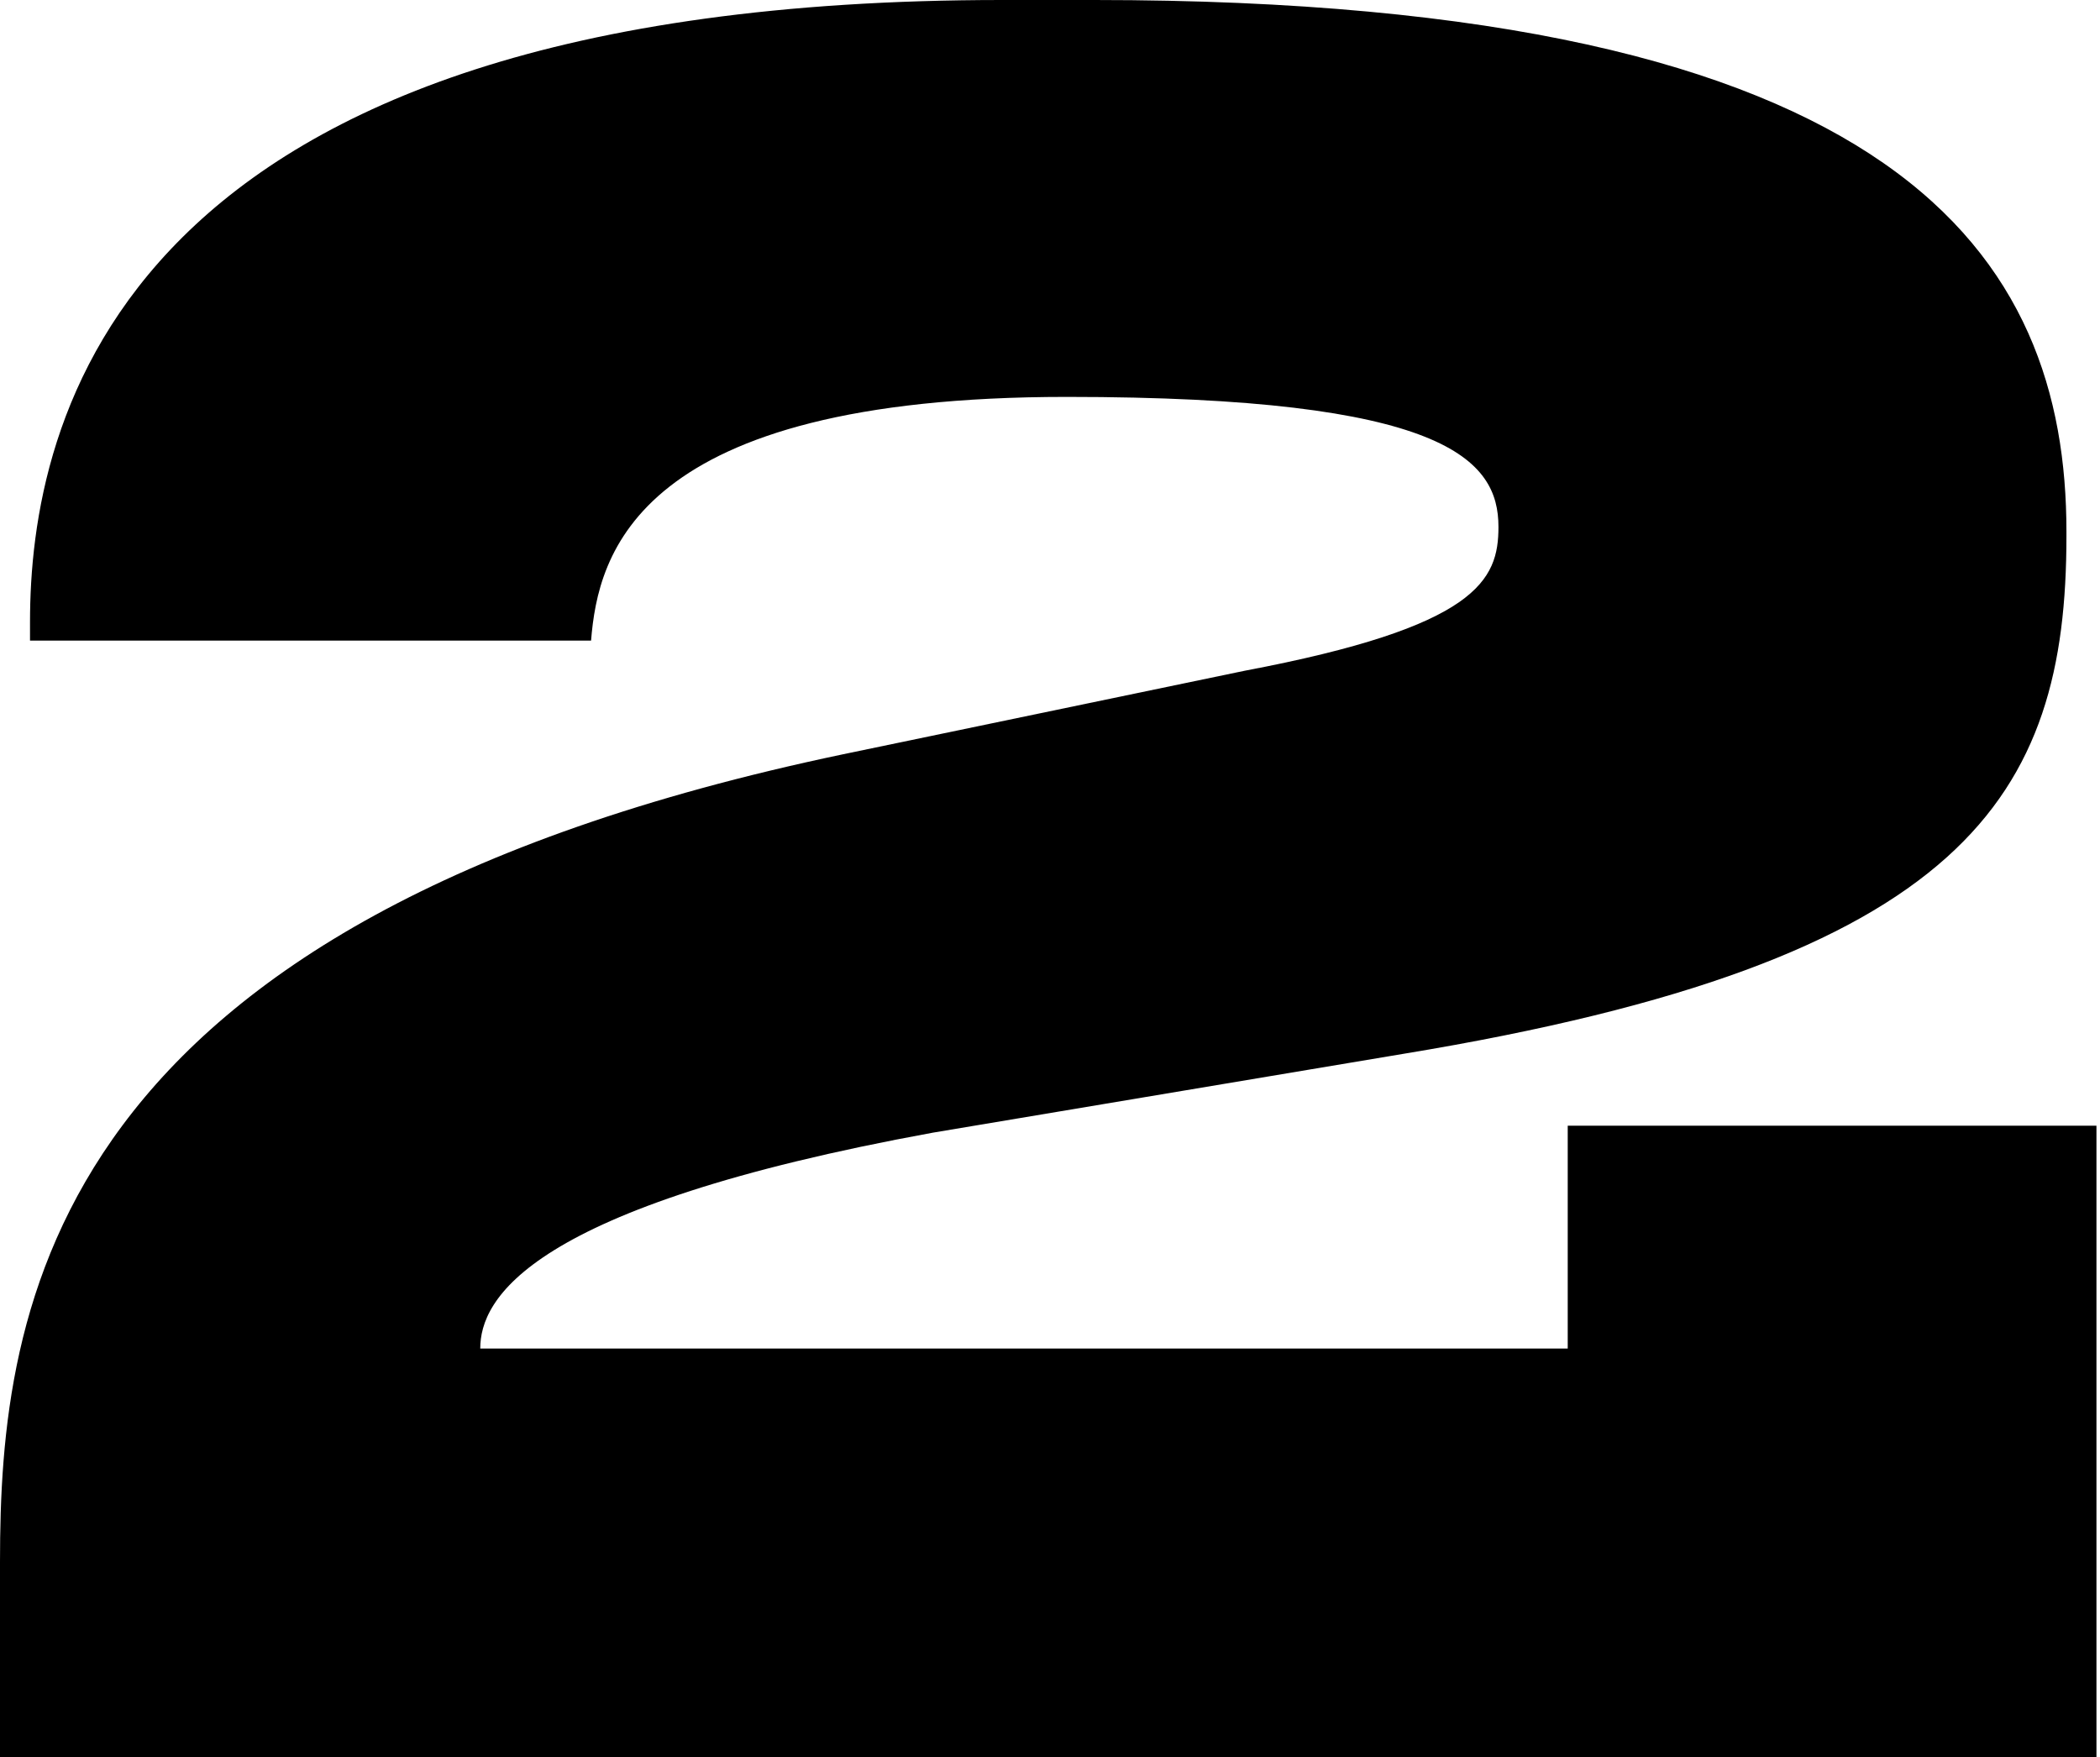
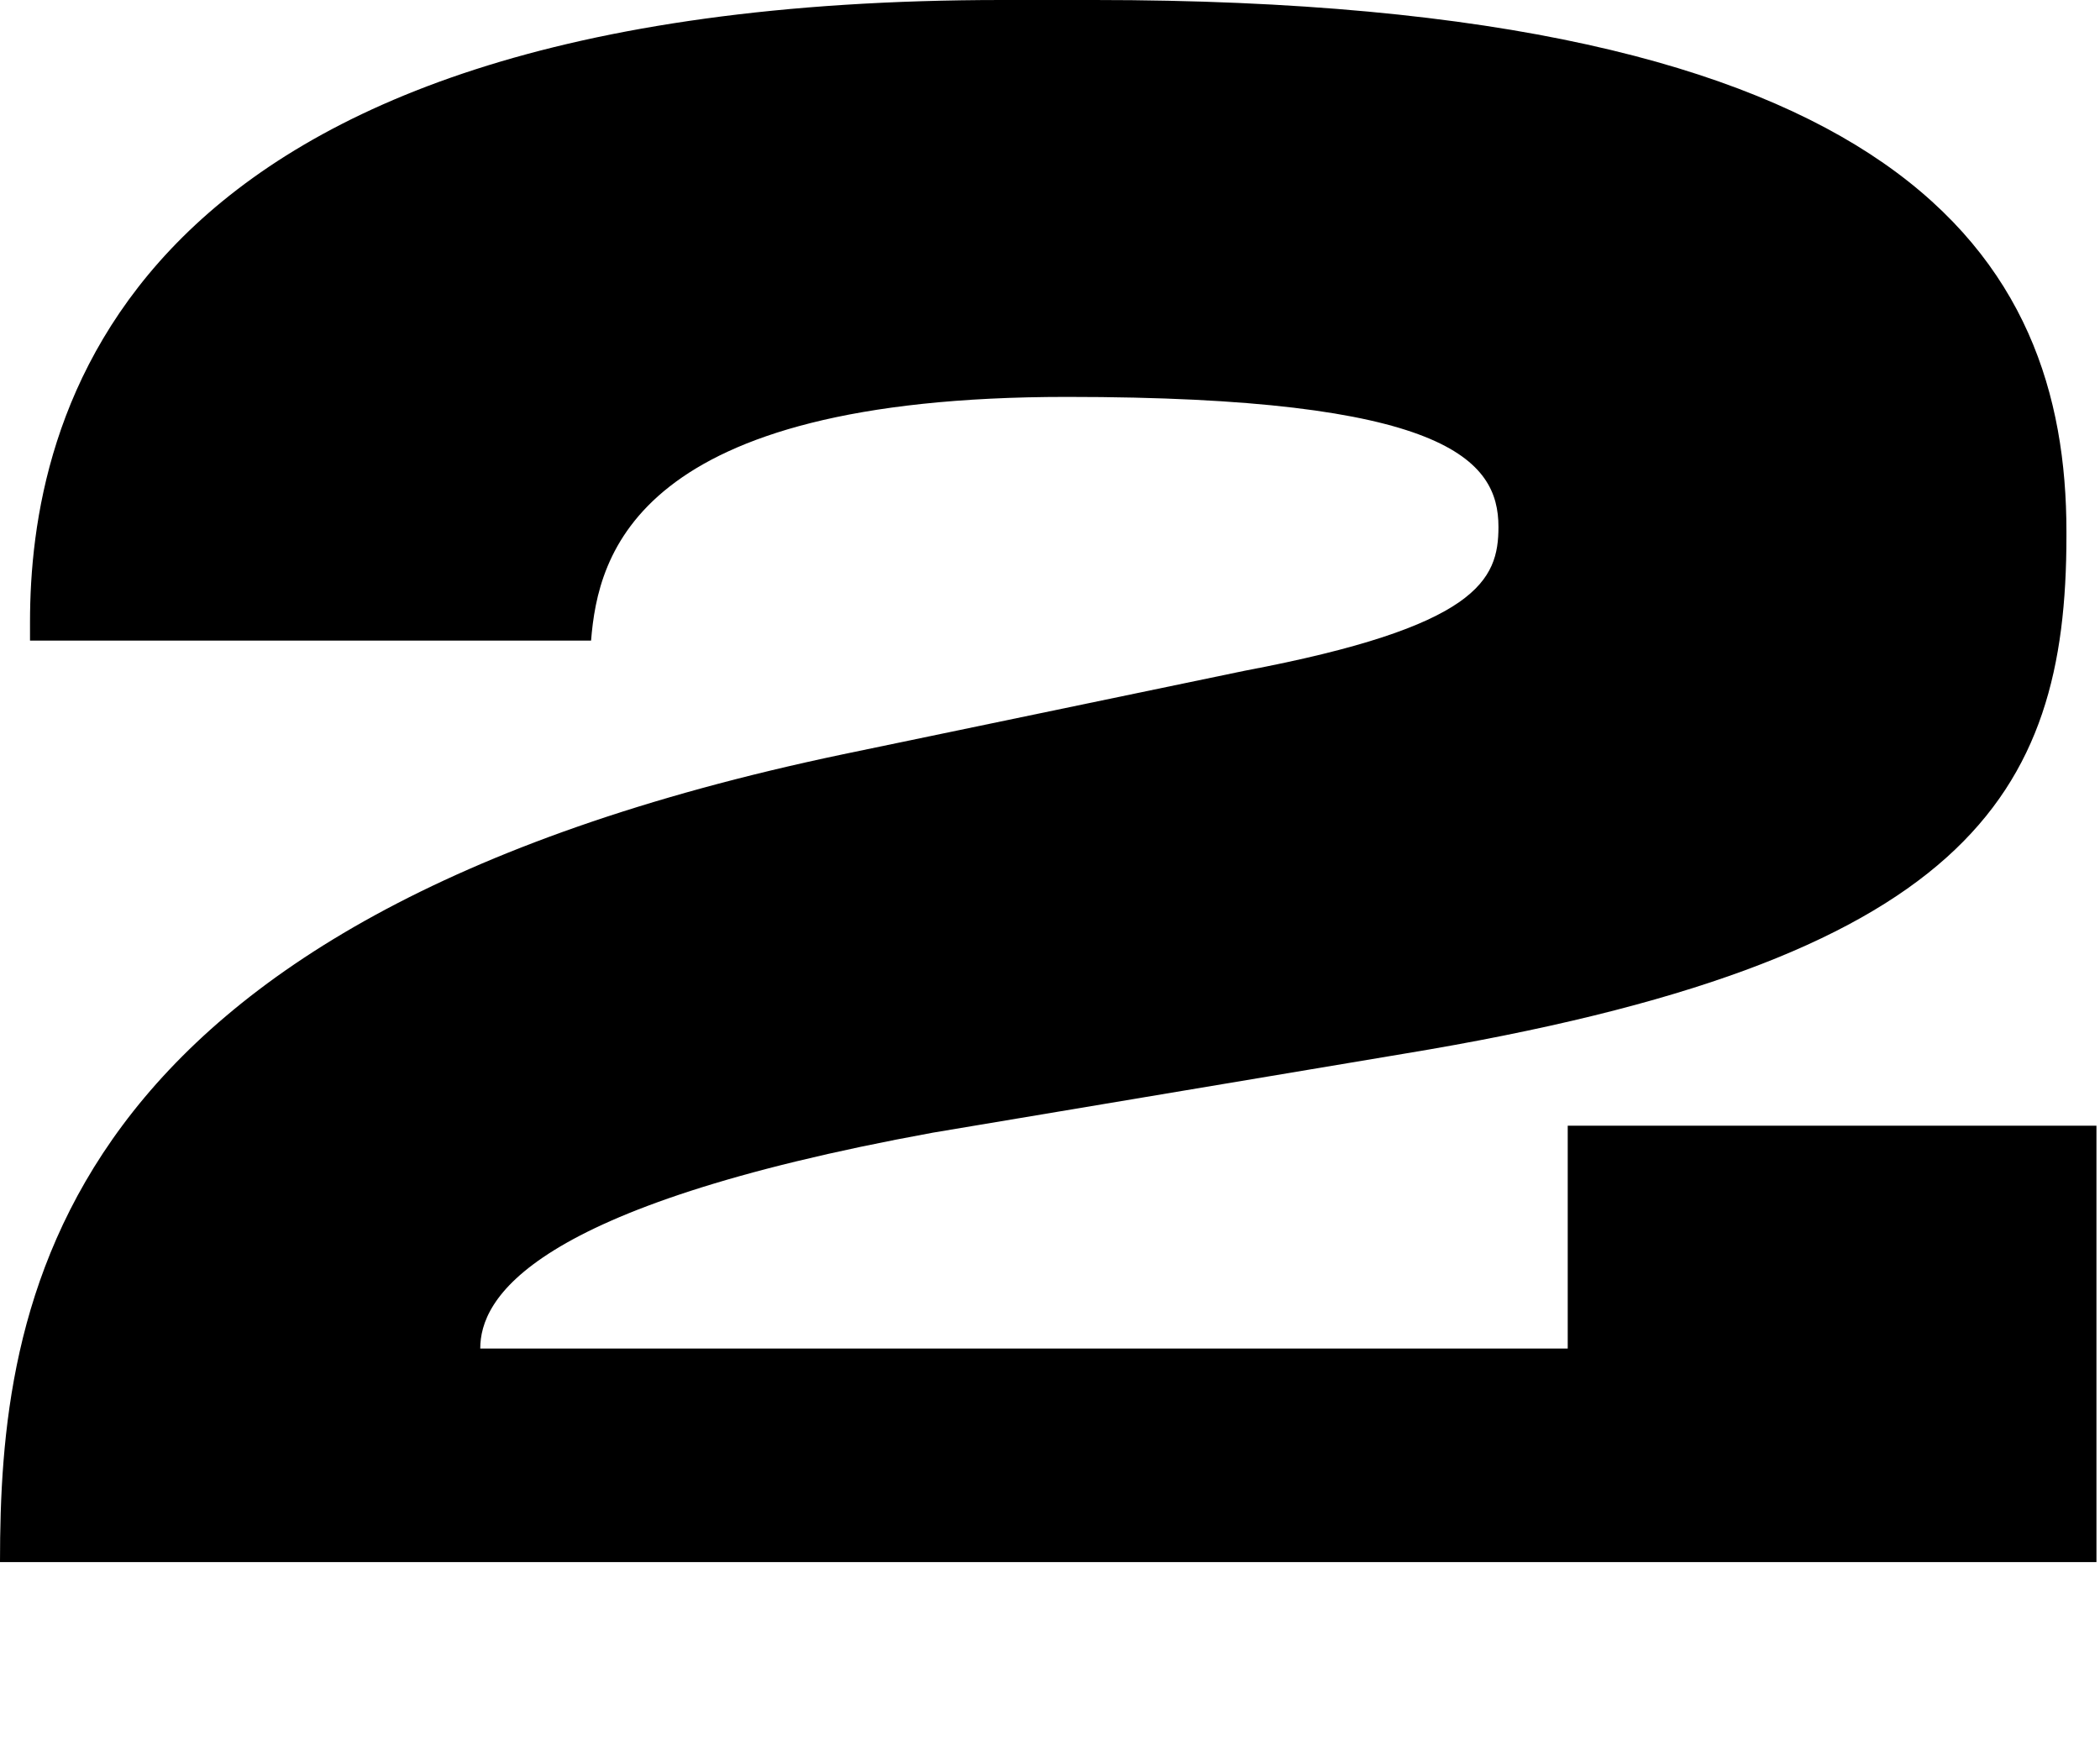
<svg xmlns="http://www.w3.org/2000/svg" width="239" height="200" viewBox="0 0 239 200" fill="none">
-   <path d="M238.596 200V128.137H178.422V153.501H54.657C54.657 147.952 59.912 137.384 106.16 128.93L159.765 119.947C223.881 109.379 235.18 90.621 235.18 61.03V60.502C235.18 29.326 216.524 0 124.554 0H114.043C12.876 0 3.416 48.349 3.416 70.806V72.919H67.269C68.058 63.144 72.262 45.178 121.4 45.178C164.495 45.178 170.539 52.312 170.539 59.974C170.539 66.05 168.174 71.334 141.634 76.354L95.912 85.865C5.255 104.888 0 148.745 0 177.807V200H238.596Z" fill="black" />
+   <path d="M238.596 200V128.137H178.422V153.501H54.657C54.657 147.952 59.912 137.384 106.16 128.93L159.765 119.947C223.881 109.379 235.18 90.621 235.18 61.03V60.502C235.18 29.326 216.524 0 124.554 0H114.043C12.876 0 3.416 48.349 3.416 70.806V72.919H67.269C68.058 63.144 72.262 45.178 121.4 45.178C164.495 45.178 170.539 52.312 170.539 59.974C170.539 66.05 168.174 71.334 141.634 76.354L95.912 85.865C5.255 104.888 0 148.745 0 177.807H238.596Z" fill="black" />
</svg>